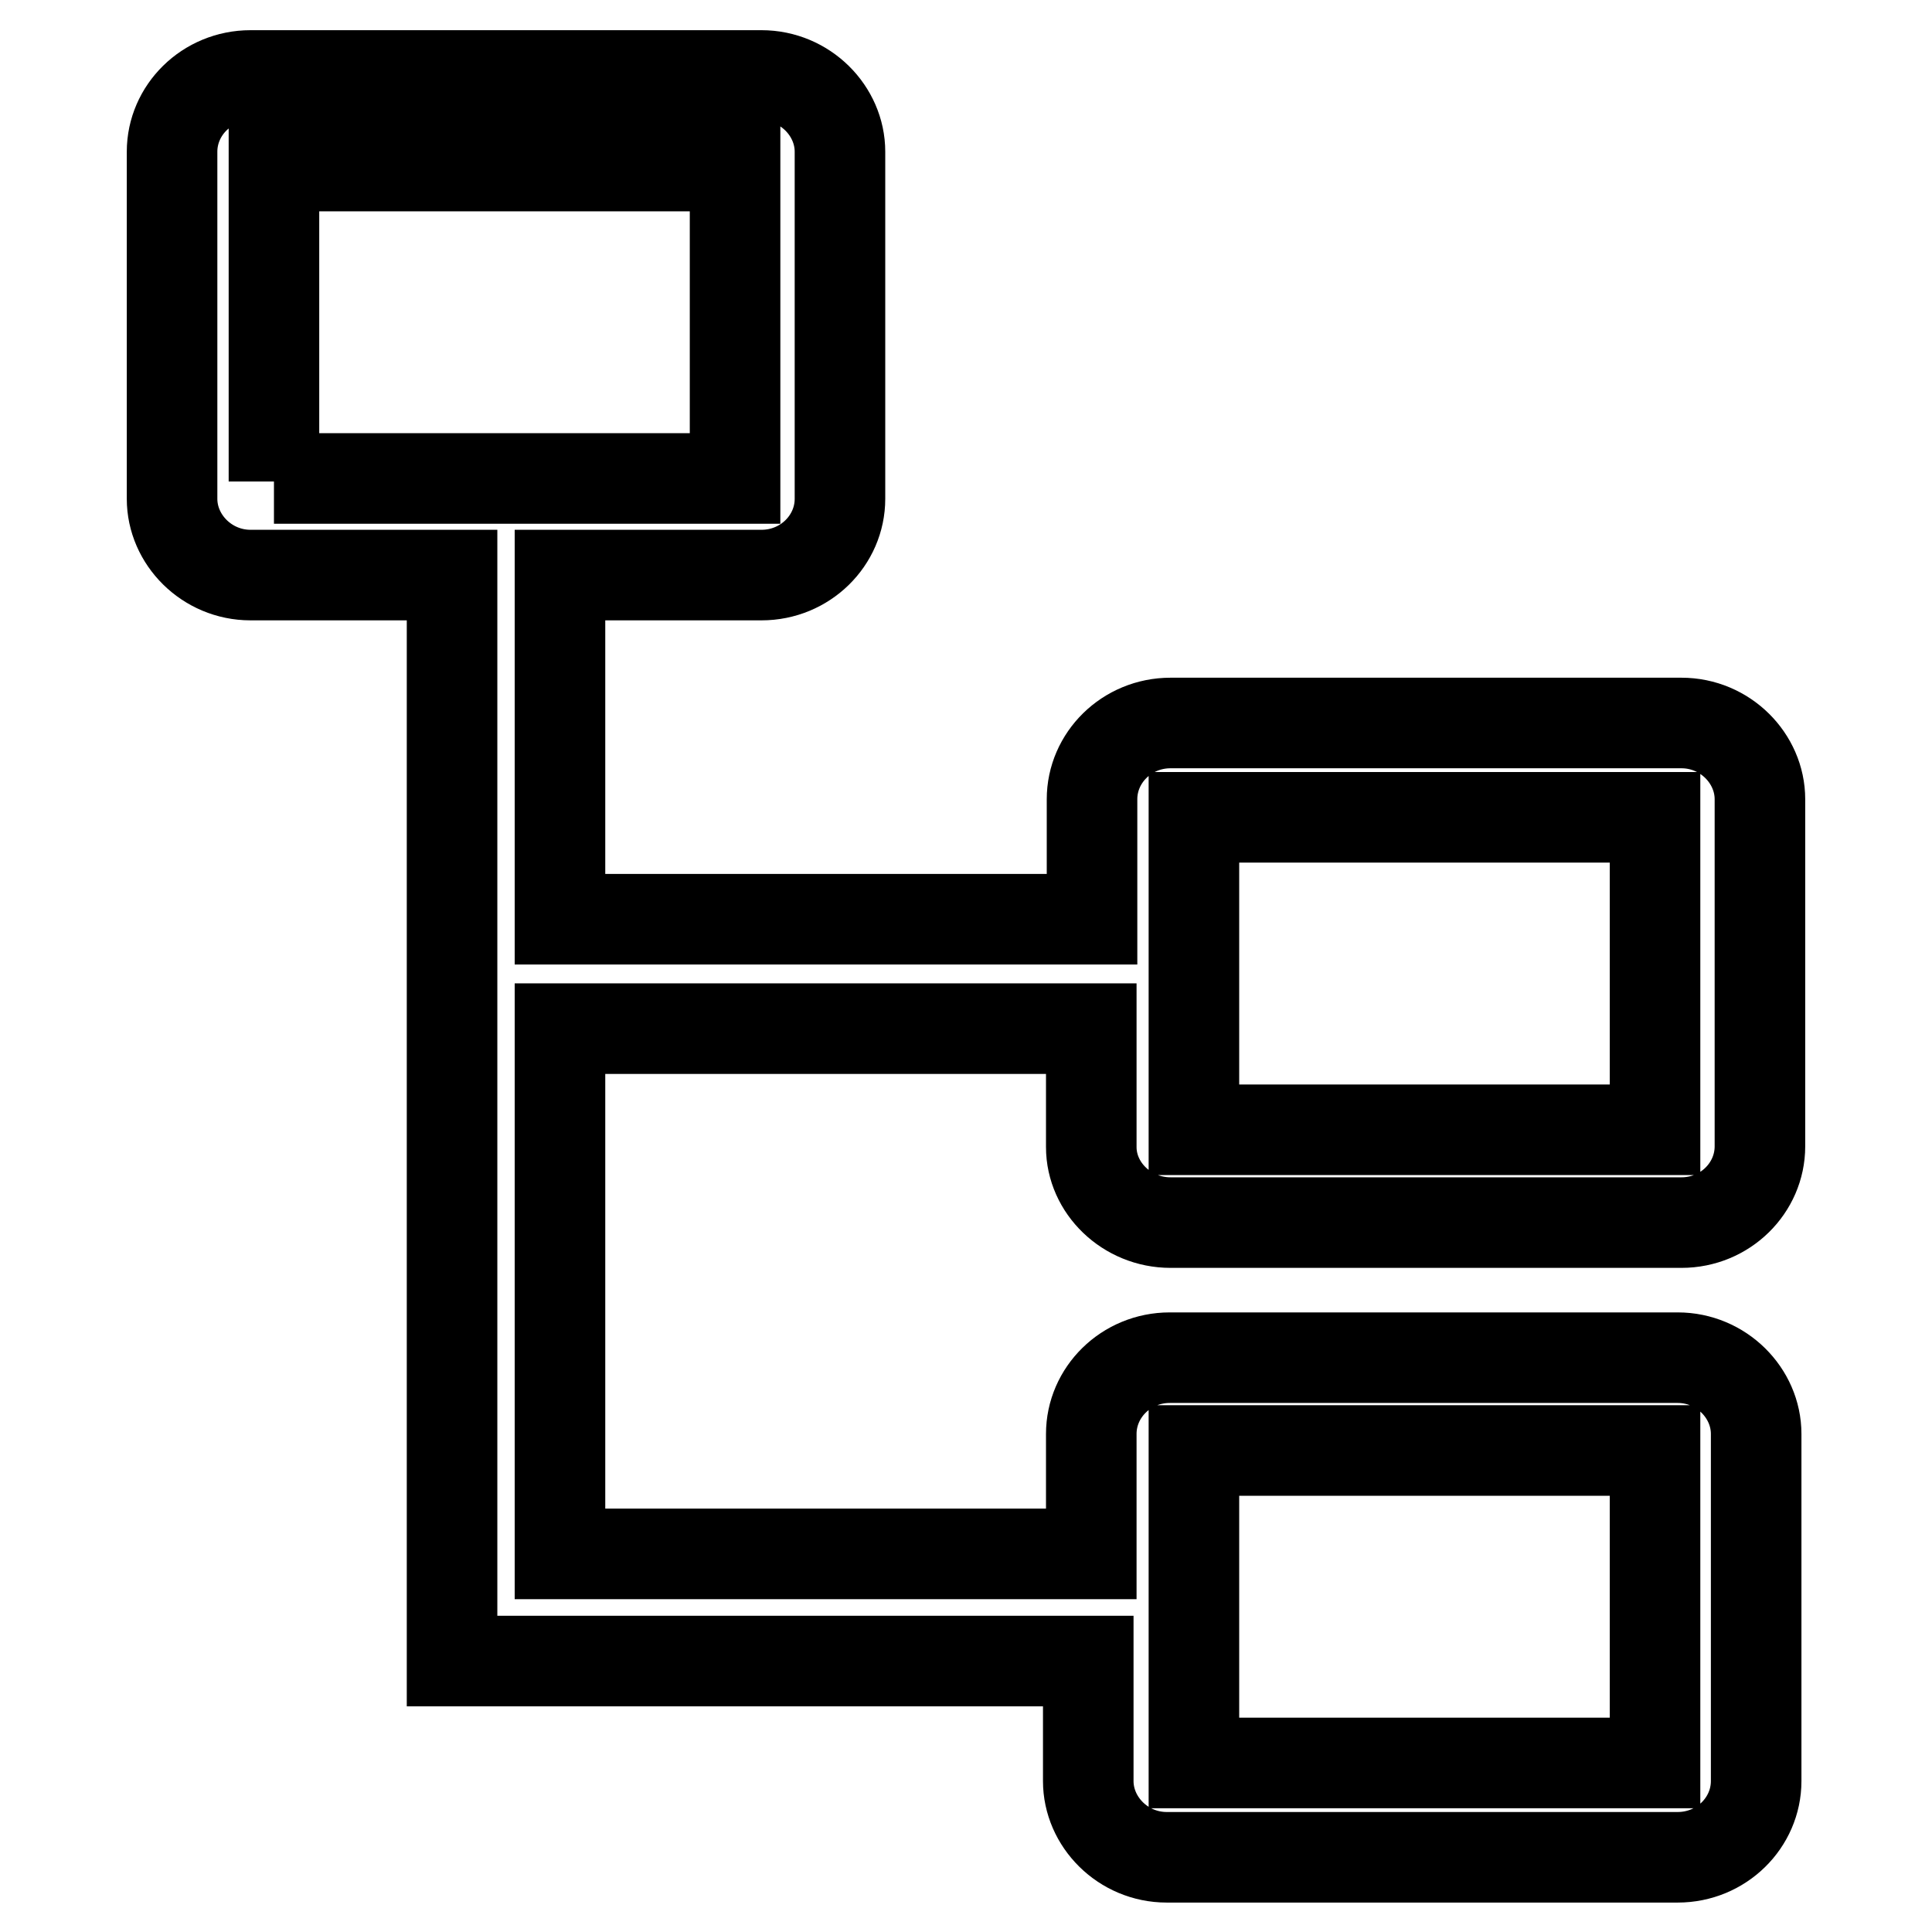
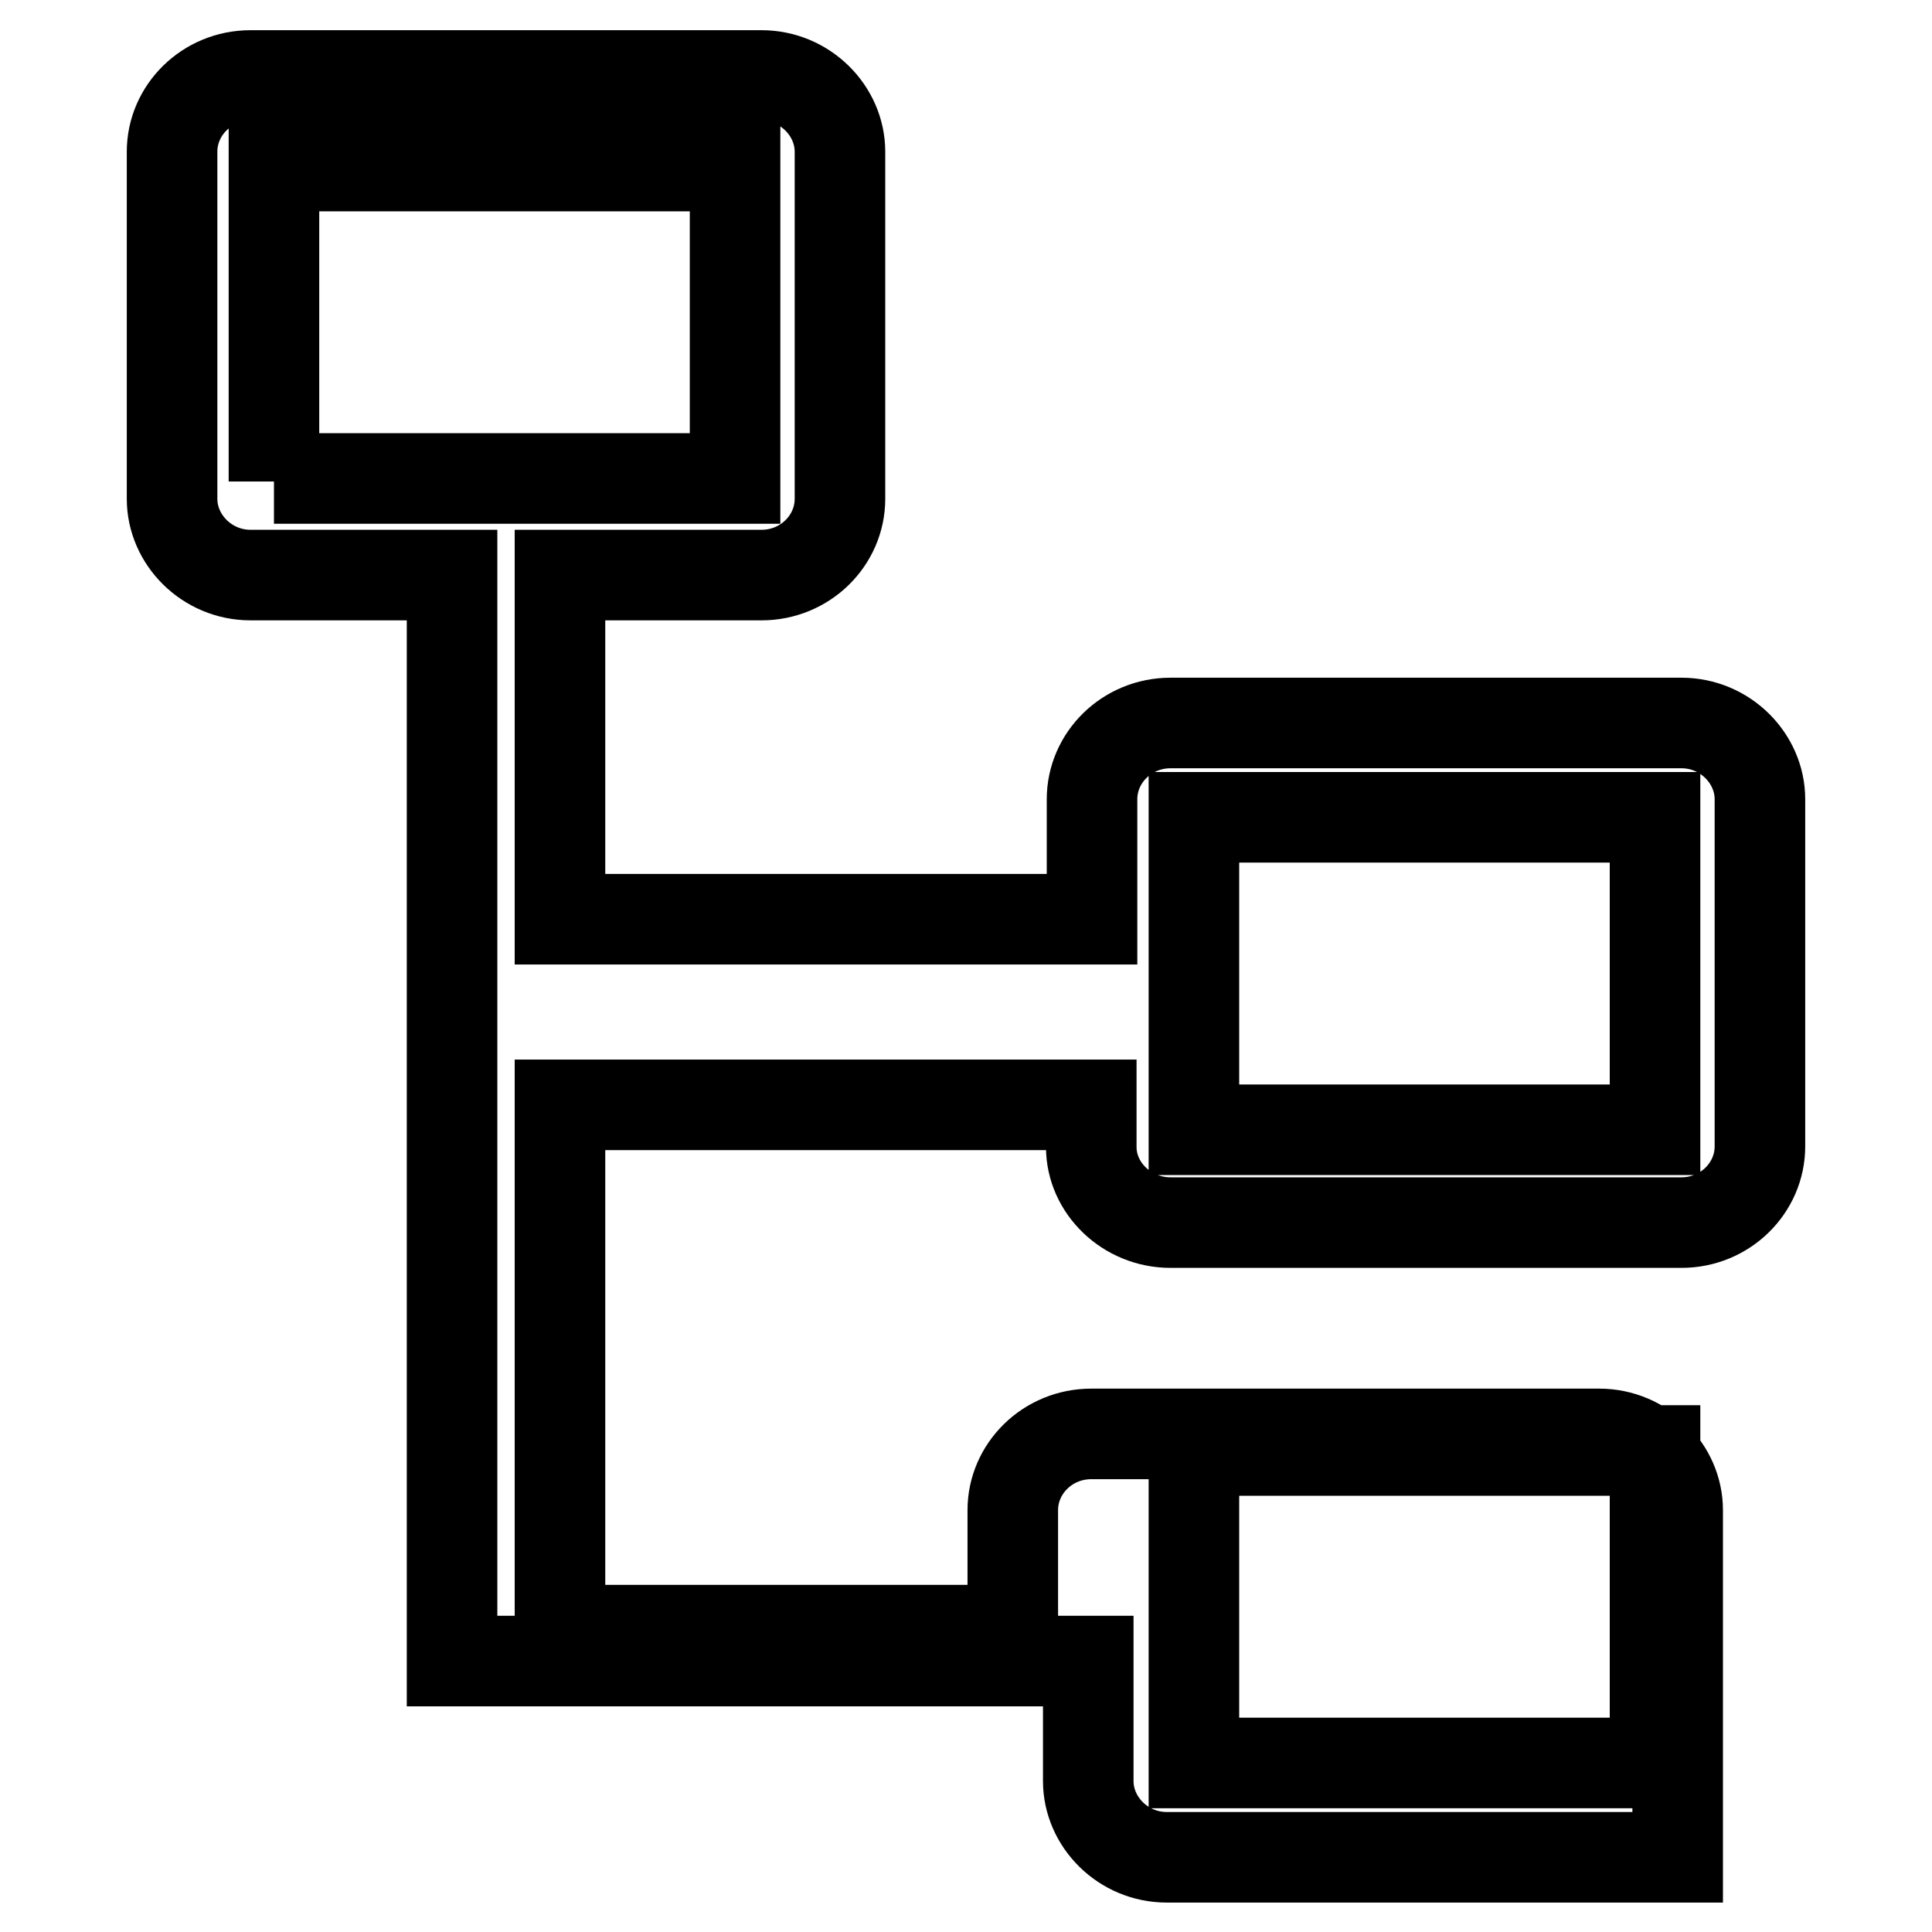
<svg xmlns="http://www.w3.org/2000/svg" version="1.1" x="0px" y="0px" viewBox="0 0 256 256" enable-background="new 0 0 256 256" xml:space="preserve">
  <g>
-     <path stroke-width="12" fill-opacity="0" stroke="#000000" d="M155.1,162h67.7c5.8,0,10.4-4.6,10.4-10.1v-46c0-5.4-4.6-10.1-10.4-10.1h-67.7c-5.8,0-10.4,4.6-10.4,10.1 v15.9H74.2V76.2h26.7c5.8,0,10.4-4.6,10.4-10.1v-46c0-5.4-4.6-10.1-10.4-10.1H33.2c-5.8,0-10.4,4.6-10.4,10.1v46 c0,5.4,4.6,10.1,10.4,10.1h26.7v143.9h84.3v15.9c0,5.4,4.6,10.1,10.4,10.1h67.7c5.8,0,10.4-4.6,10.4-10.1v-46 c0-5.4-4.6-10.1-10.4-10.1h-67.3c-5.8,0-10.4,4.6-10.4,10.1v15.9H74.2v-69.6h70.4V152C144.6,157.4,149.3,162,155.1,162L155.1,162z  M158.2,108.3h61.1v41.4h-61.1V108.3z M36.3,63.8V22h61.1v41.4H36.3V63.8z M158.2,192.2h61.1v41.4h-61.1V192.2z" />
+     <path stroke-width="12" fill-opacity="0" stroke="#000000" d="M155.1,162h67.7c5.8,0,10.4-4.6,10.4-10.1v-46c0-5.4-4.6-10.1-10.4-10.1h-67.7c-5.8,0-10.4,4.6-10.4,10.1 v15.9H74.2V76.2h26.7c5.8,0,10.4-4.6,10.4-10.1v-46c0-5.4-4.6-10.1-10.4-10.1H33.2c-5.8,0-10.4,4.6-10.4,10.1v46 c0,5.4,4.6,10.1,10.4,10.1h26.7v143.9h84.3v15.9c0,5.4,4.6,10.1,10.4,10.1h67.7v-46 c0-5.4-4.6-10.1-10.4-10.1h-67.3c-5.8,0-10.4,4.6-10.4,10.1v15.9H74.2v-69.6h70.4V152C144.6,157.4,149.3,162,155.1,162L155.1,162z  M158.2,108.3h61.1v41.4h-61.1V108.3z M36.3,63.8V22h61.1v41.4H36.3V63.8z M158.2,192.2h61.1v41.4h-61.1V192.2z" />
  </g>
</svg>